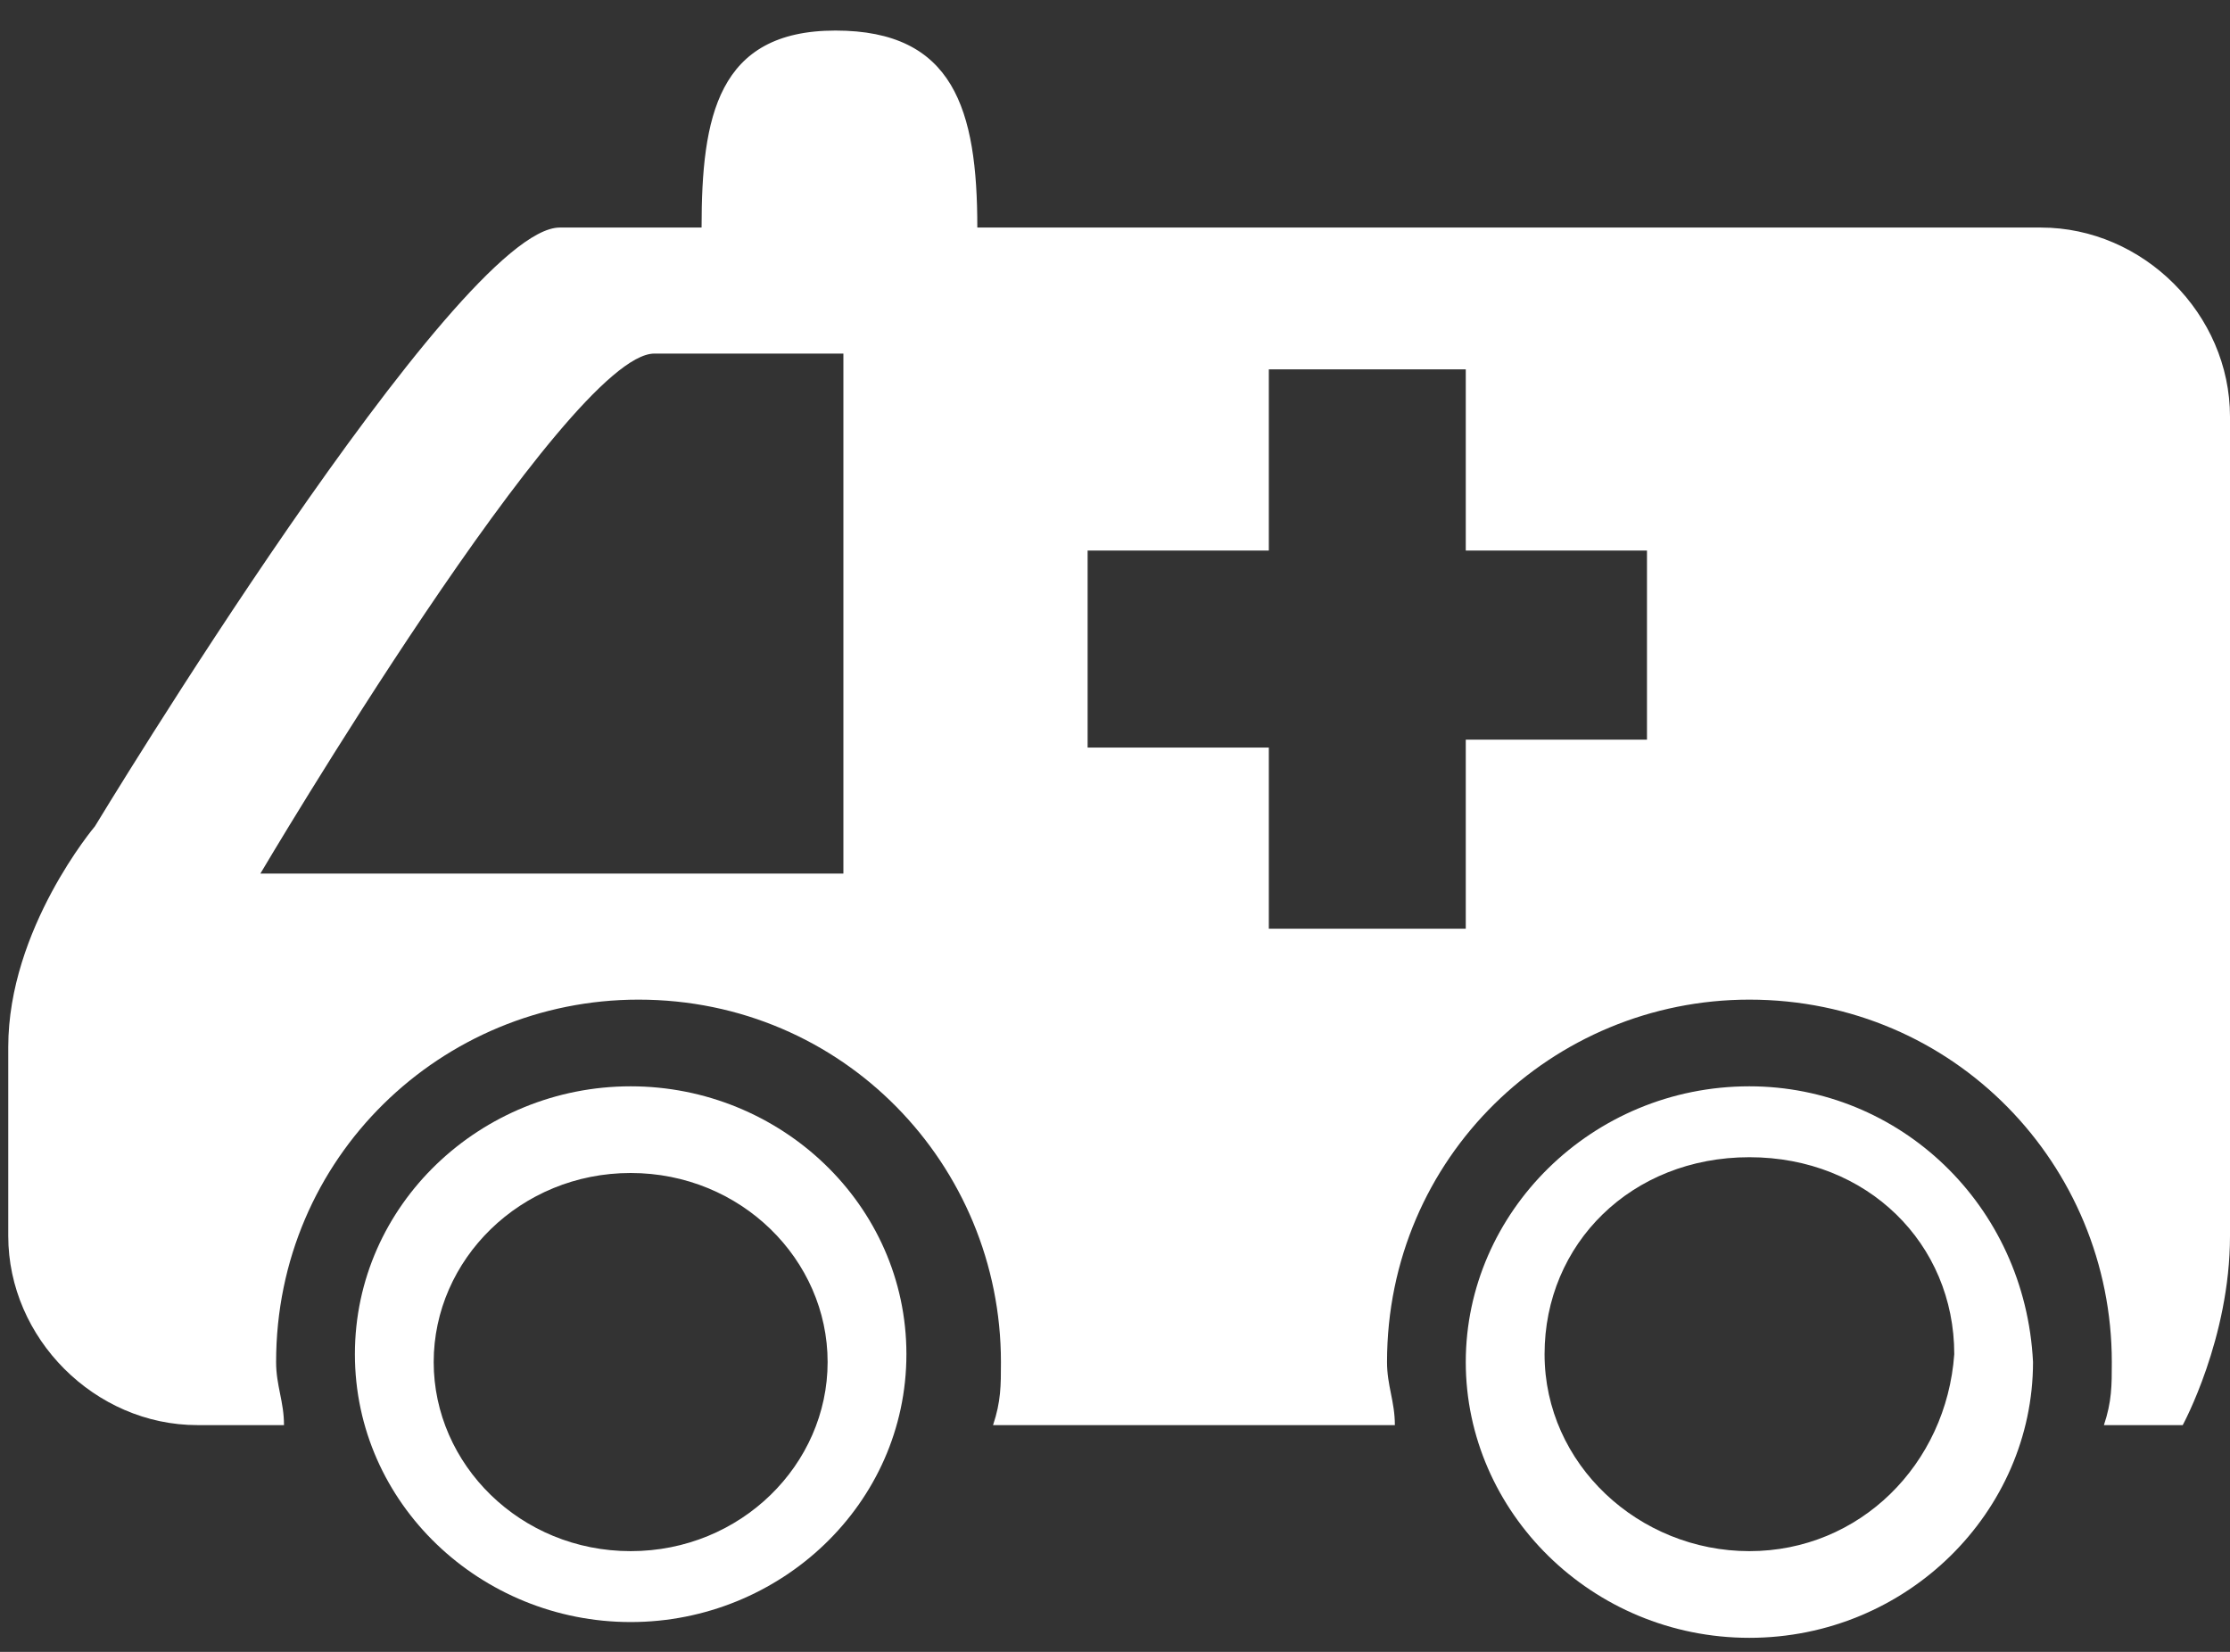
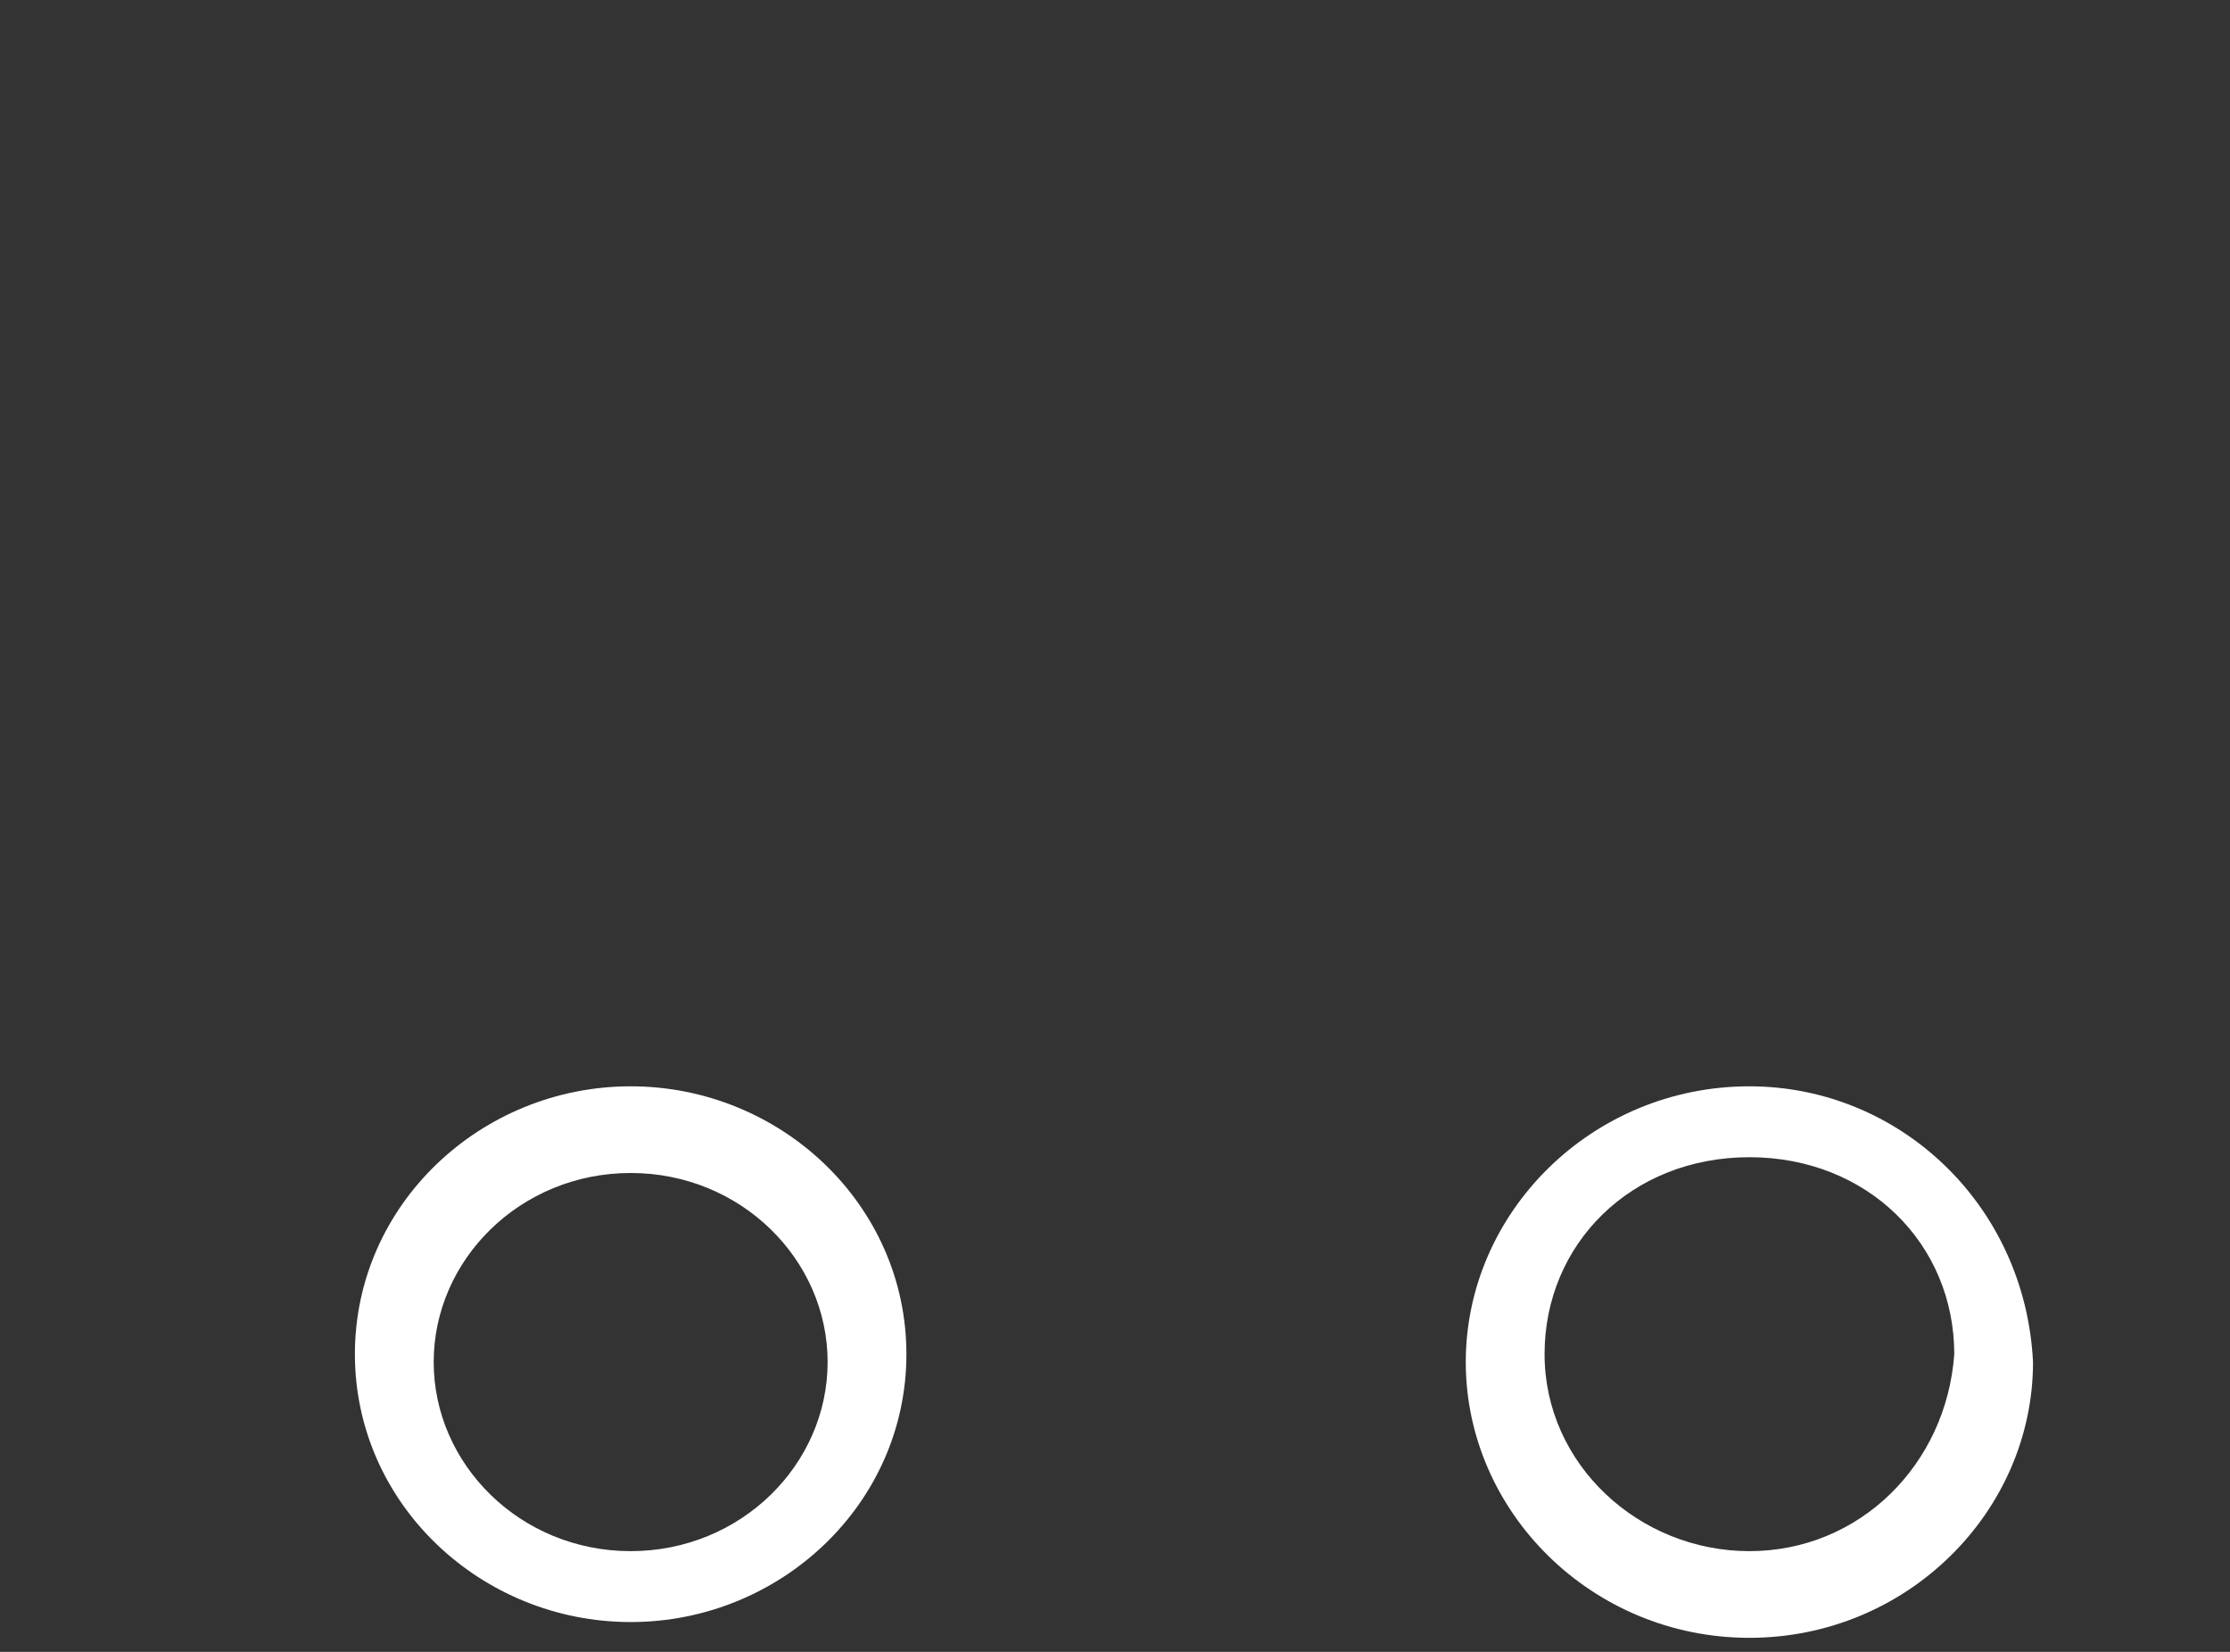
<svg xmlns="http://www.w3.org/2000/svg" width="54" height="40" viewBox="0 0 54 40" fill="none">
  <rect x="0" y="0" width="54" height="40" fill="#333333" stroke="none" />
-   <path d="M49.421 5.51H23.666C23.666 2.648 23.094 0.74 20.232 0.74C17.37 0.74 16.989 2.839 16.989 5.51H13.555C11.074 5.51 2.299 20.009 2.299 20.009C2.299 20.009 0.2 22.489 0.2 25.351V29.93C0.2 32.41 2.299 34.509 4.779 34.509H6.877C6.877 33.936 6.686 33.555 6.686 32.982C6.686 28.022 10.693 24.206 15.462 24.206C20.423 24.206 24.238 28.213 24.238 32.982C24.238 33.555 24.238 33.936 24.047 34.509H33.777C33.777 33.936 33.587 33.555 33.587 32.982C33.587 28.022 37.593 24.206 42.362 24.206C47.323 24.206 51.138 28.213 51.138 32.982C51.138 33.555 51.138 33.936 50.947 34.509H52.855C52.855 34.509 54 32.41 54 29.93V10.089C54 7.609 51.901 5.51 49.421 5.51ZM20.613 21.154H6.305C6.305 21.154 13.745 8.562 15.844 8.562H20.423V21.154H20.613ZM39.882 17.911H35.494V22.489H30.725V18.102H28.817H26.337V13.332H30.725V8.944H35.494V13.332H39.882V17.911Z" fill="white" />
  <path d="M15.272 26.305C11.647 26.305 8.594 29.167 8.594 32.791C8.594 36.416 11.647 39.278 15.272 39.278C18.896 39.278 21.949 36.416 21.949 32.791C21.949 29.167 18.896 26.305 15.272 26.305ZM15.272 37.561C12.601 37.561 10.502 35.462 10.502 32.982C10.502 30.502 12.601 28.404 15.272 28.404C17.943 28.404 20.041 30.502 20.041 32.982C20.041 35.462 17.943 37.561 15.272 37.561Z" fill="white" />
  <path d="M42.362 26.305C38.547 26.305 35.494 29.357 35.494 32.982C35.494 36.607 38.547 39.66 42.362 39.66C46.178 39.66 49.23 36.607 49.23 32.982C49.04 29.167 45.987 26.305 42.362 26.305ZM42.362 37.561C39.691 37.561 37.402 35.462 37.402 32.791C37.402 30.12 39.501 28.022 42.362 28.022C45.224 28.022 47.323 30.12 47.323 32.791C47.132 35.462 45.033 37.561 42.362 37.561Z" fill="white" />
</svg>